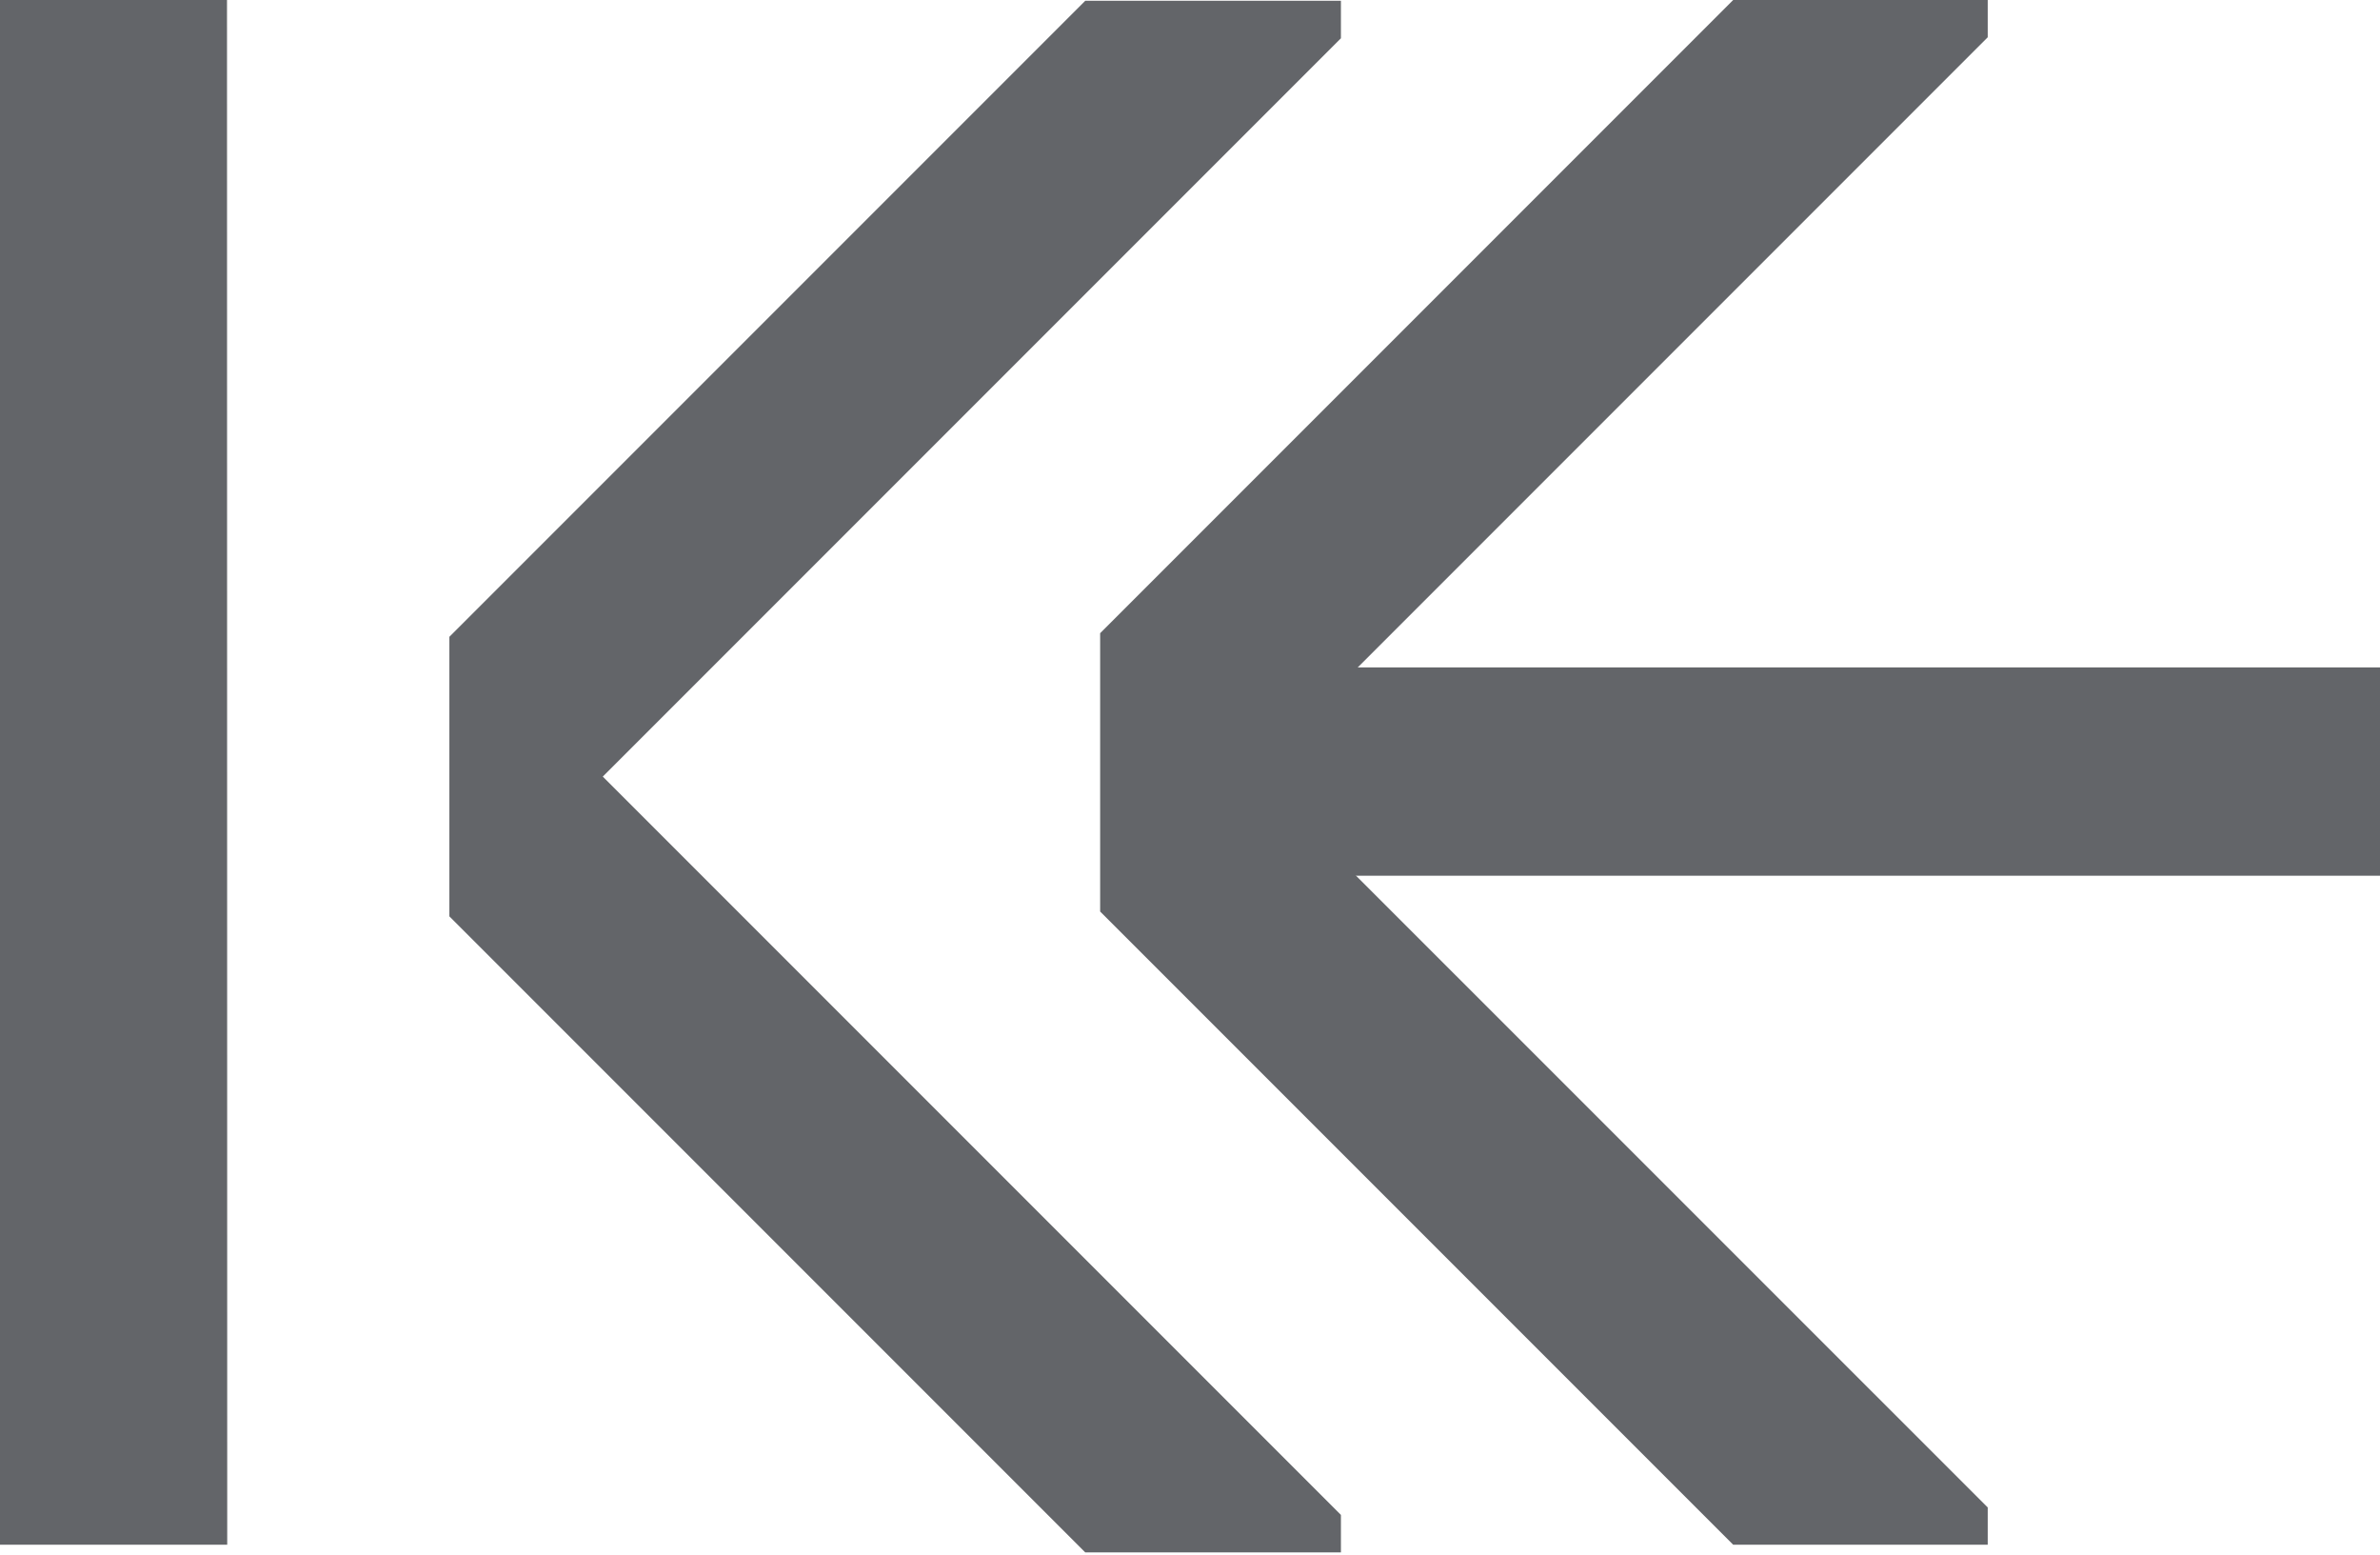
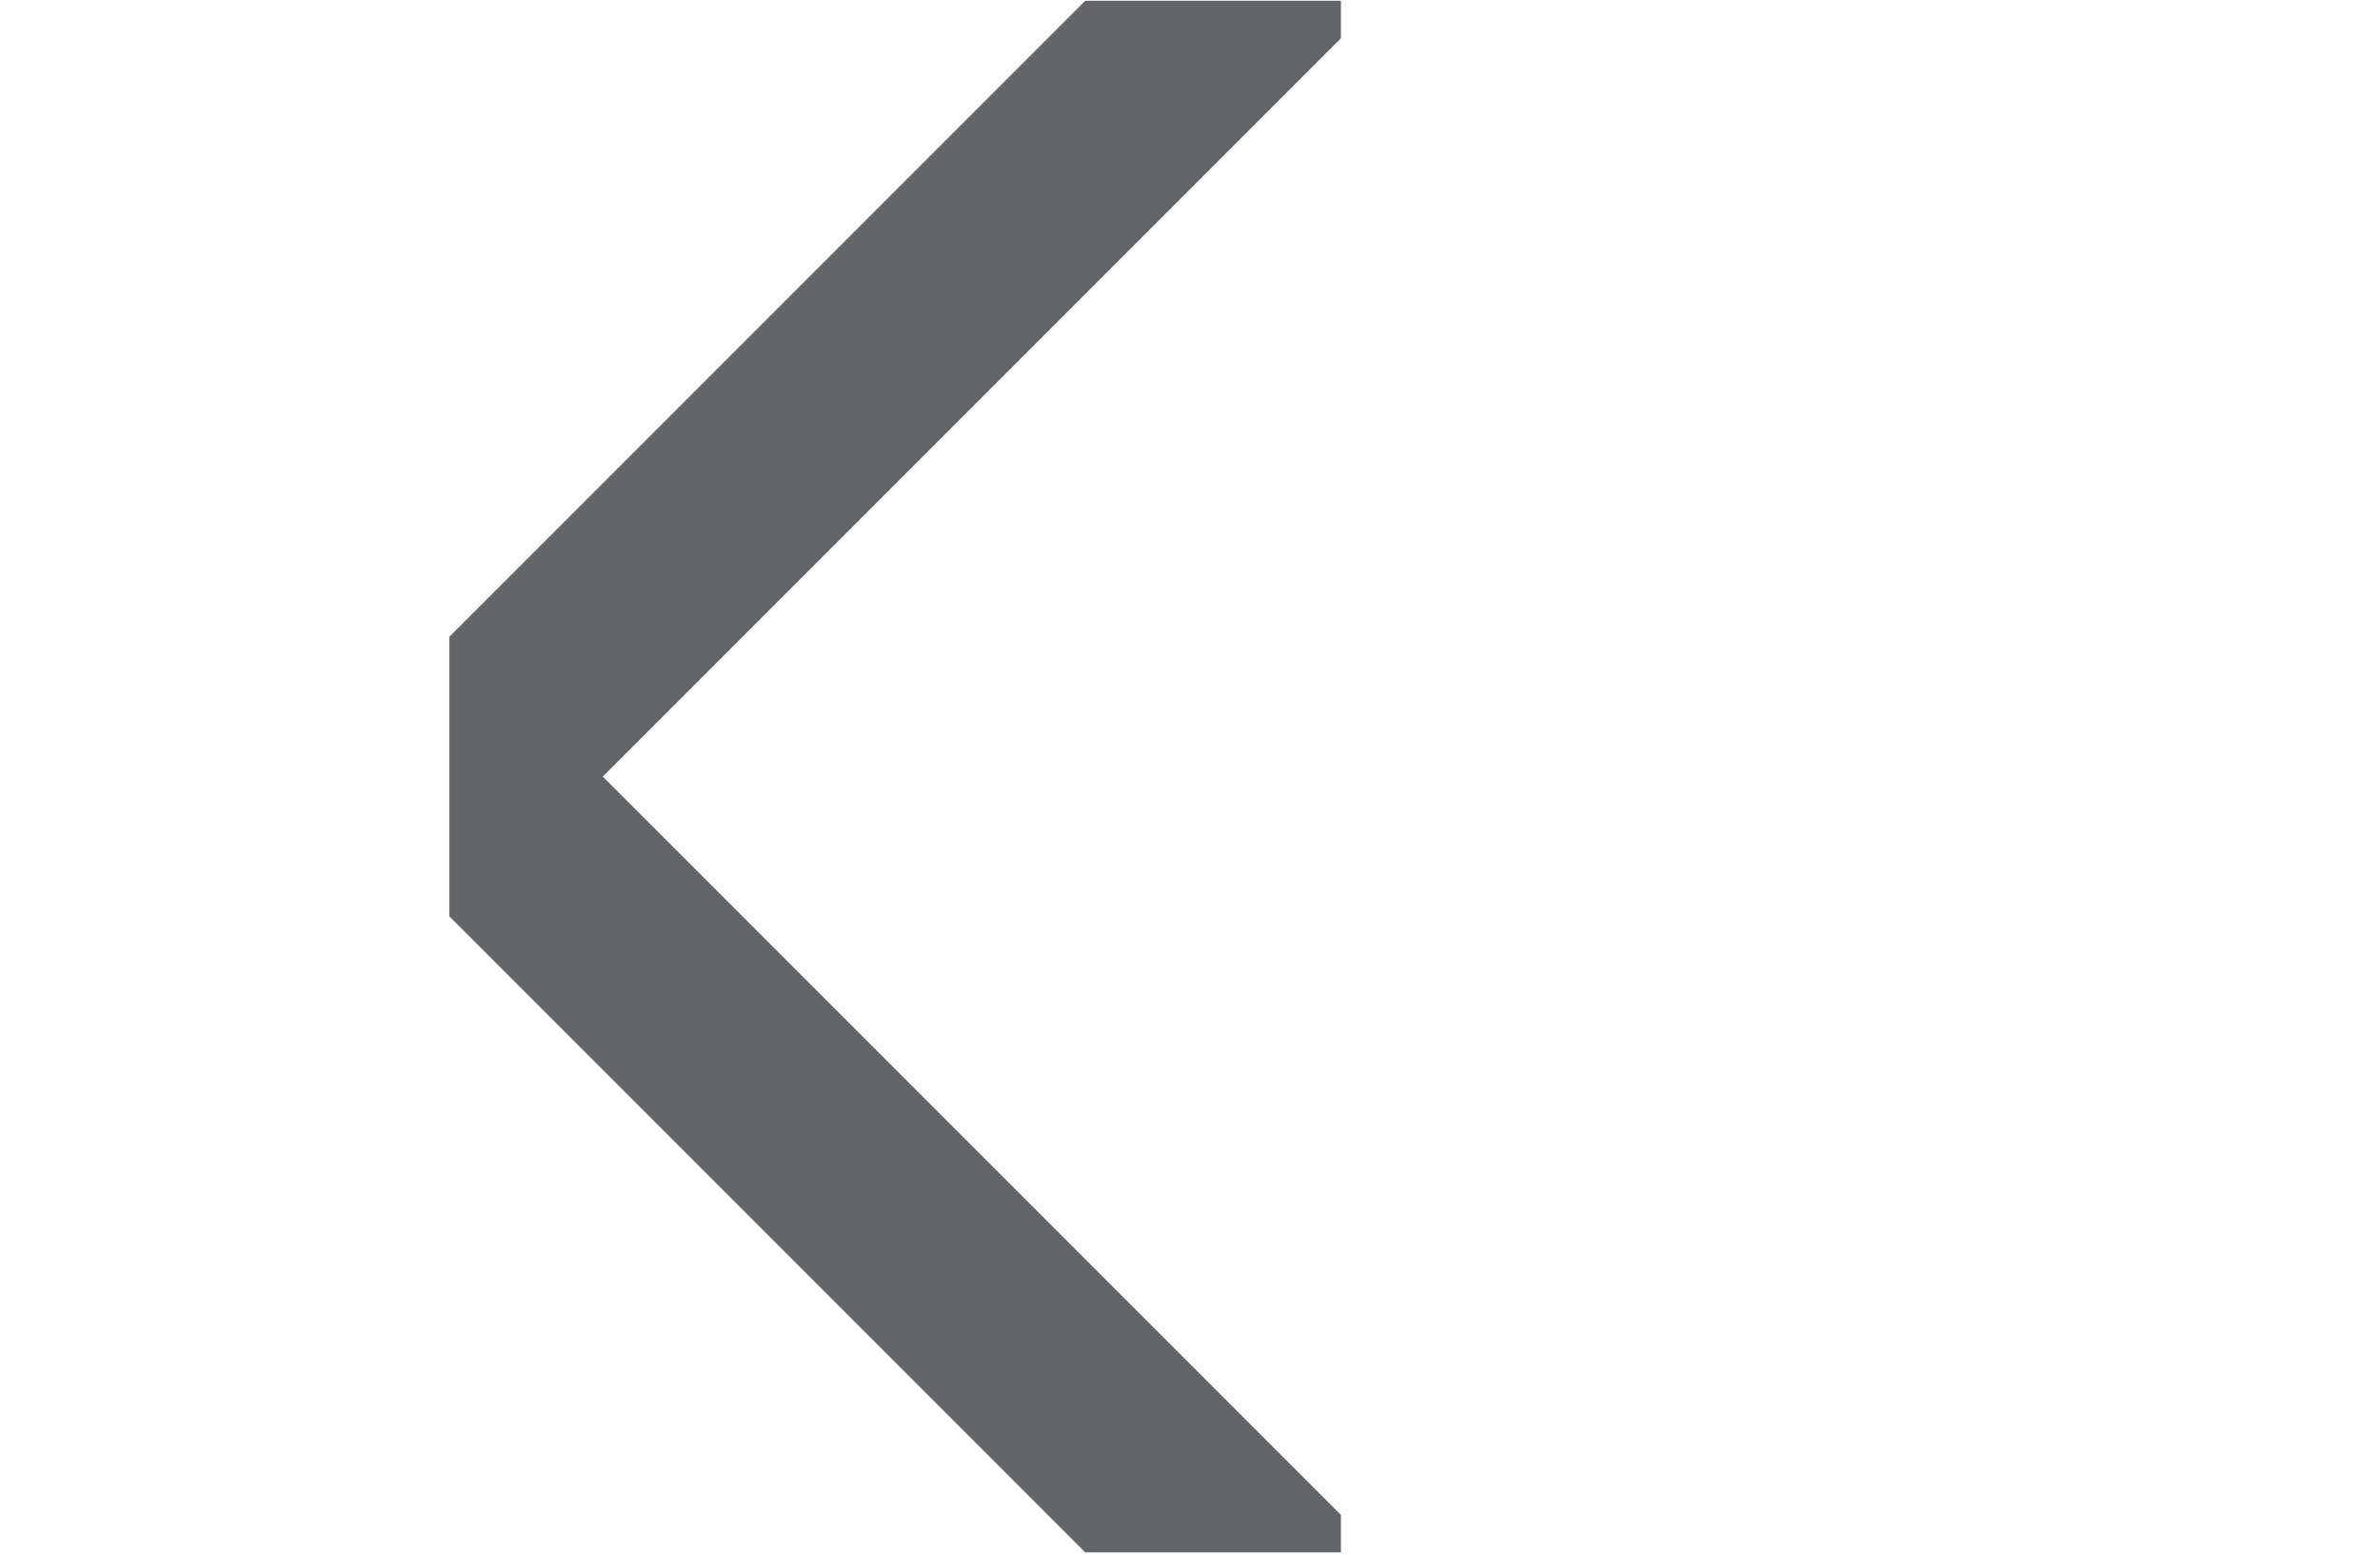
<svg xmlns="http://www.w3.org/2000/svg" width="150" height="98" viewBox="0 0 150 98" fill="none">
  <g clip-path="url(#clip0_603_132)">
-     <path d="M14.321 97.332H-0.014V-0H14.307L14.321 97.332Z" fill="#636569" />
-     <path d="M109.234 0H125.277V2.348L78.956 48.67L125.277 94.984V97.332H109.234L69.337 57.435V39.898L109.234 0Z" fill="#636569" />
-     <path d="M150 42.053H77.789V55.179H150V42.053Z" fill="#636569" />
    <path d="M68.398 0.05H84.512V2.412L37.991 48.933L84.512 95.454V97.816H68.398L28.322 57.74V40.125L68.398 0.05Z" fill="#636569" />
  </g>
  <defs>
    <clipPath id="clip0_603_132">
      <rect width="150" height="97.816" fill="white" />
    </clipPath>
  </defs>
</svg>